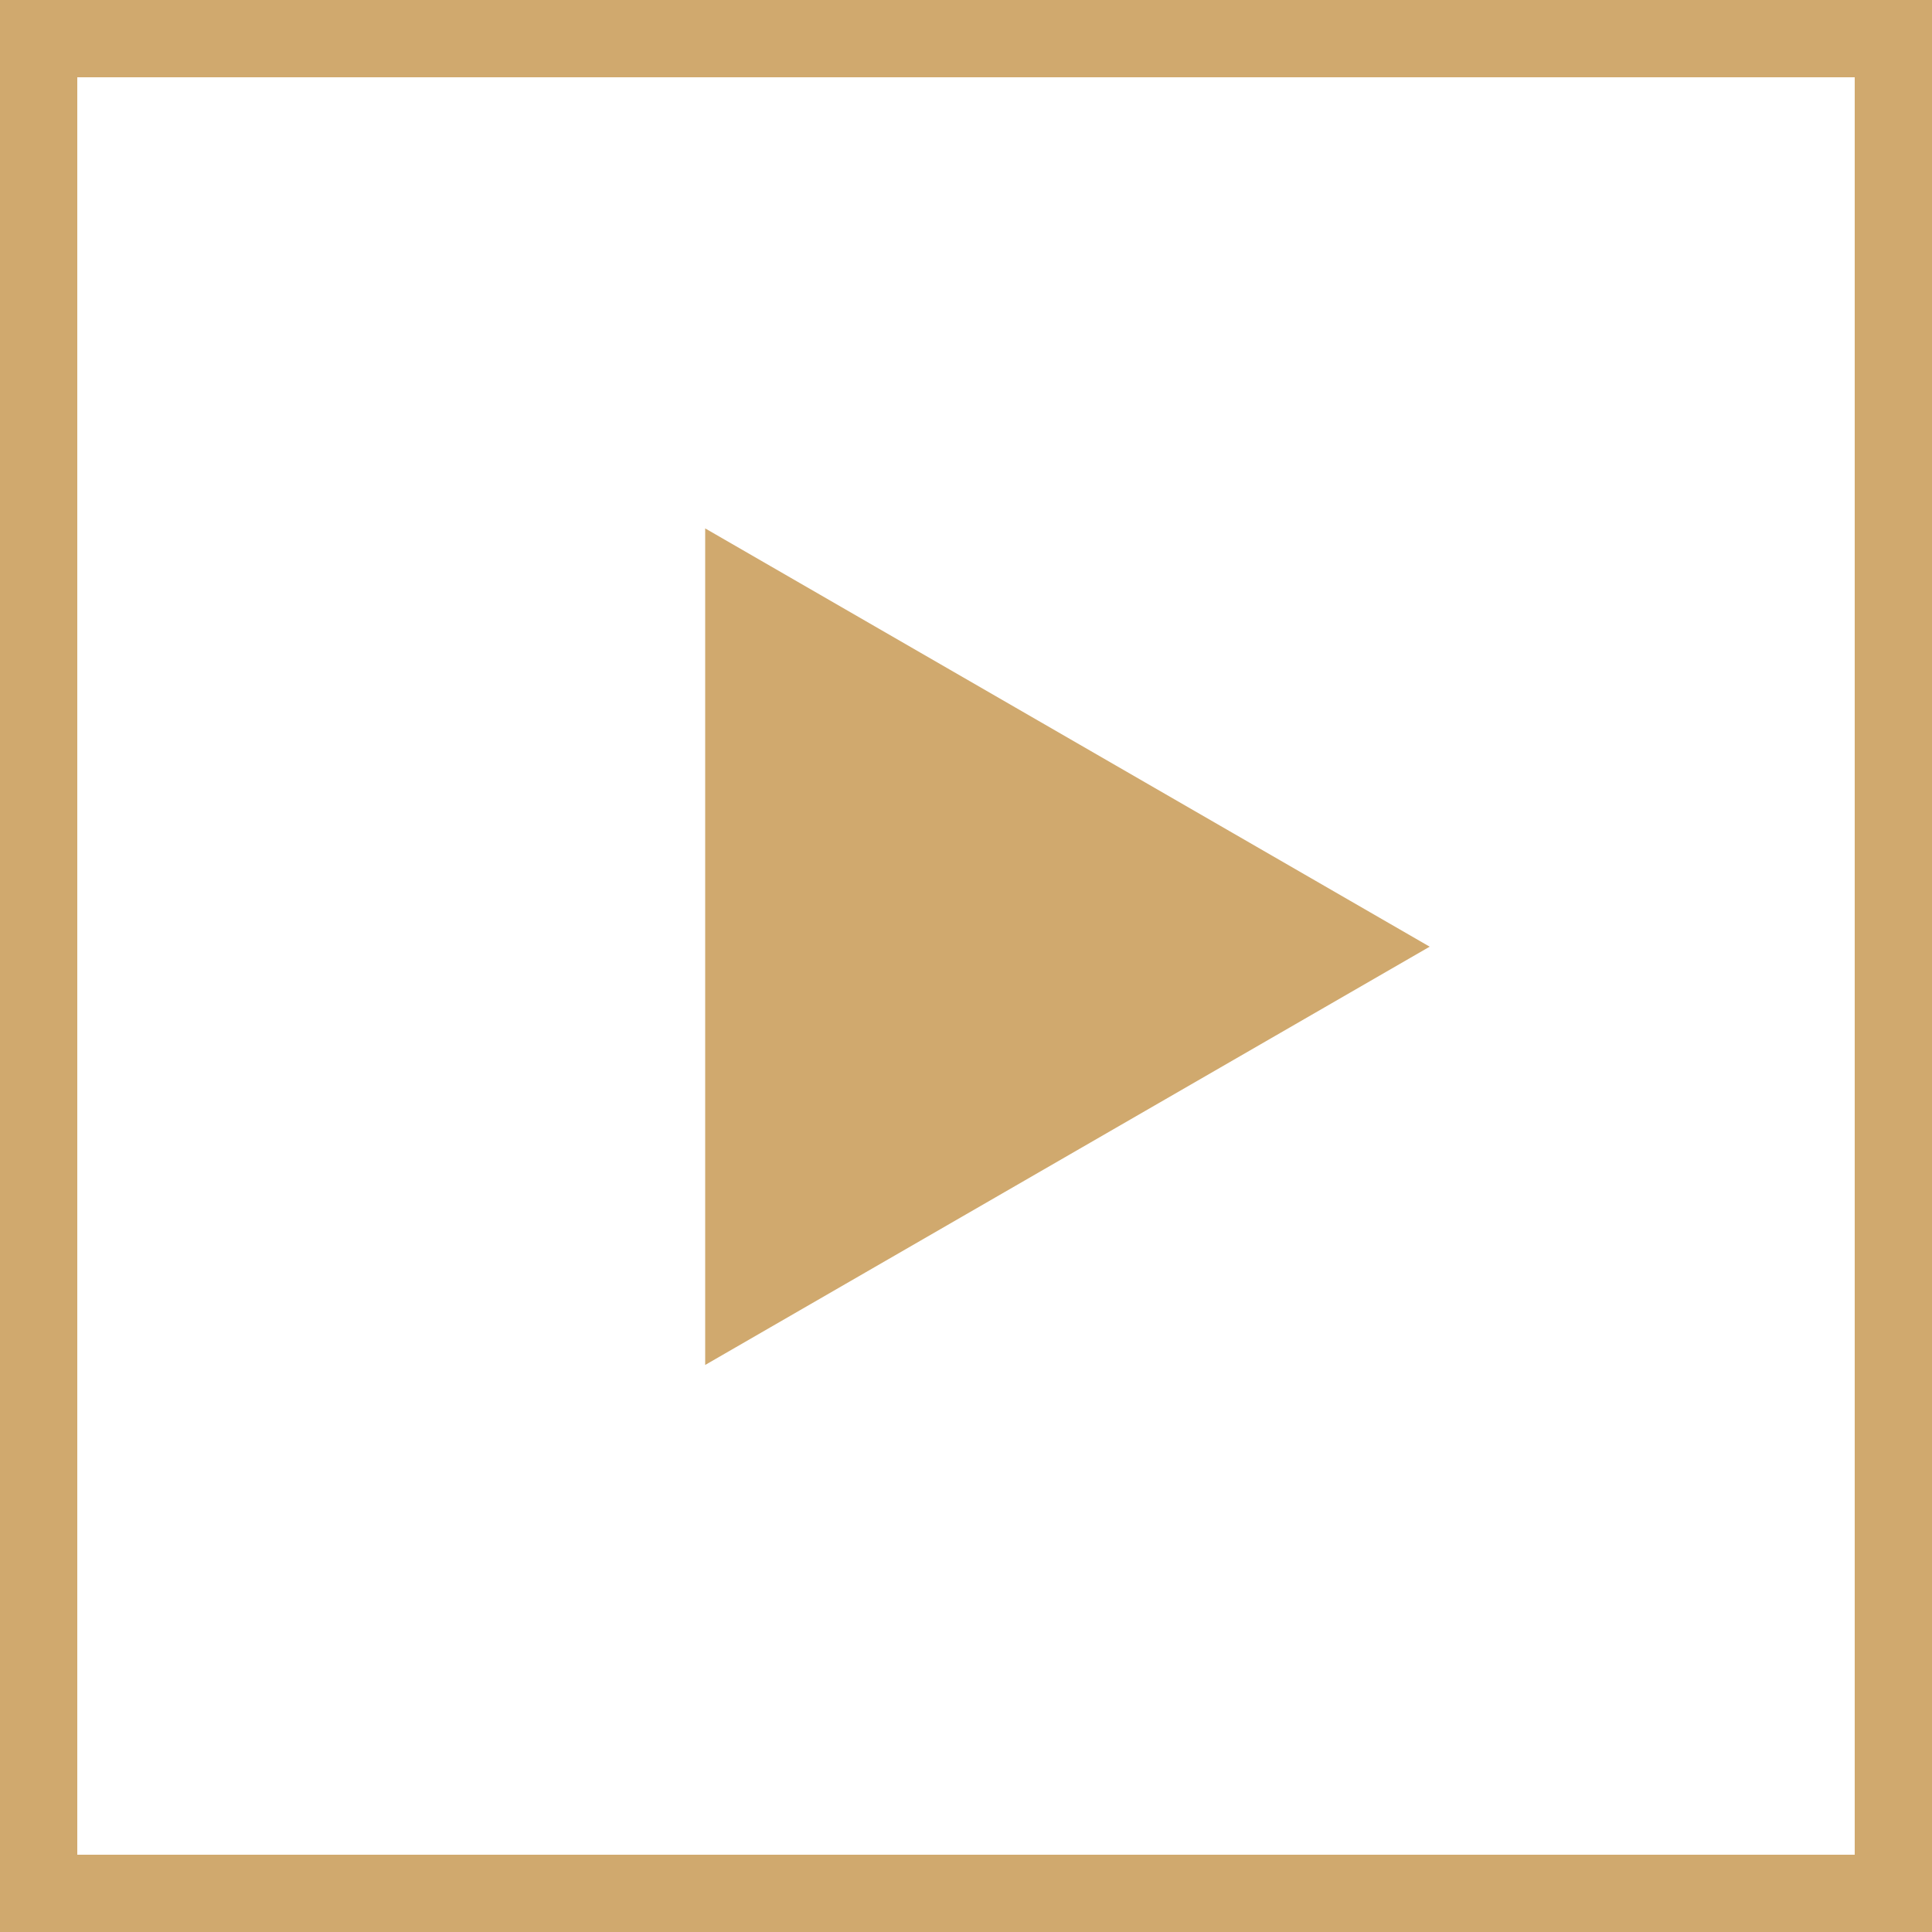
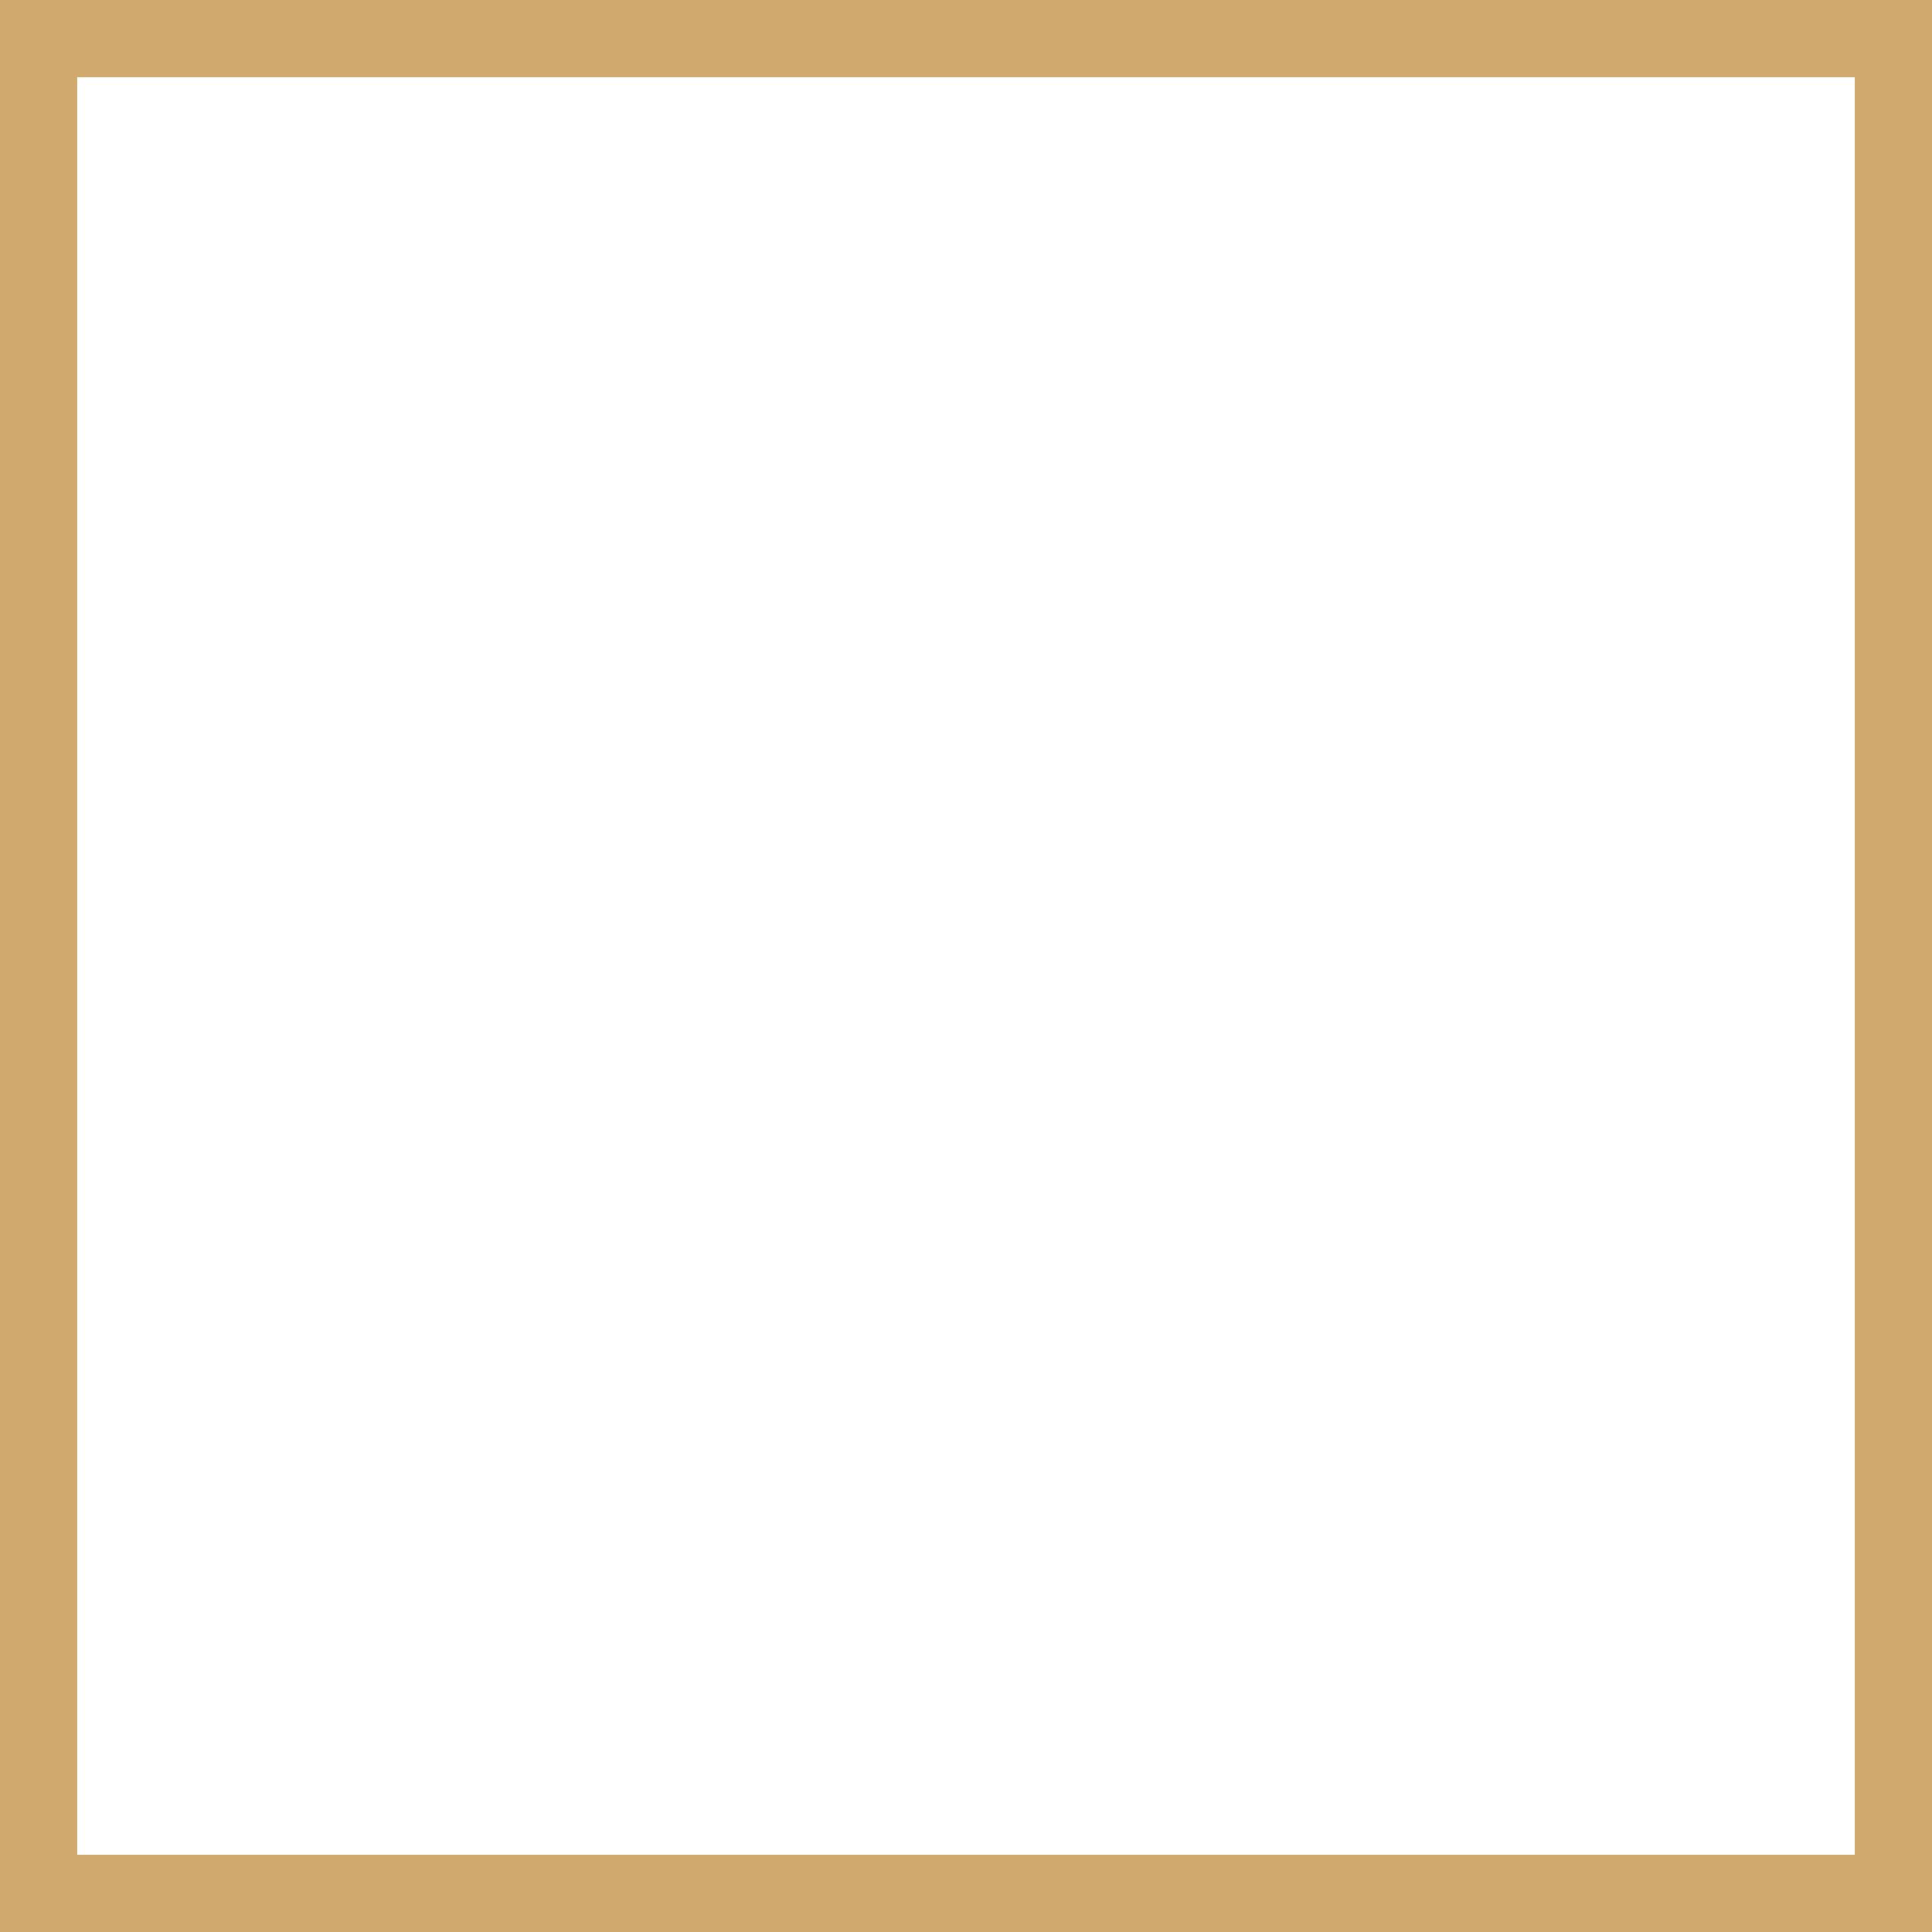
<svg xmlns="http://www.w3.org/2000/svg" width="50" height="50" viewBox="0 0 50 50" fill="none">
  <rect x="1" y="1" width="48" height="48" stroke="#D0A96E" stroke-width="2" />
-   <path d="M37 24.5L18.25 35.325L18.25 13.675L37 24.5Z" fill="#D0A96E" />
</svg>